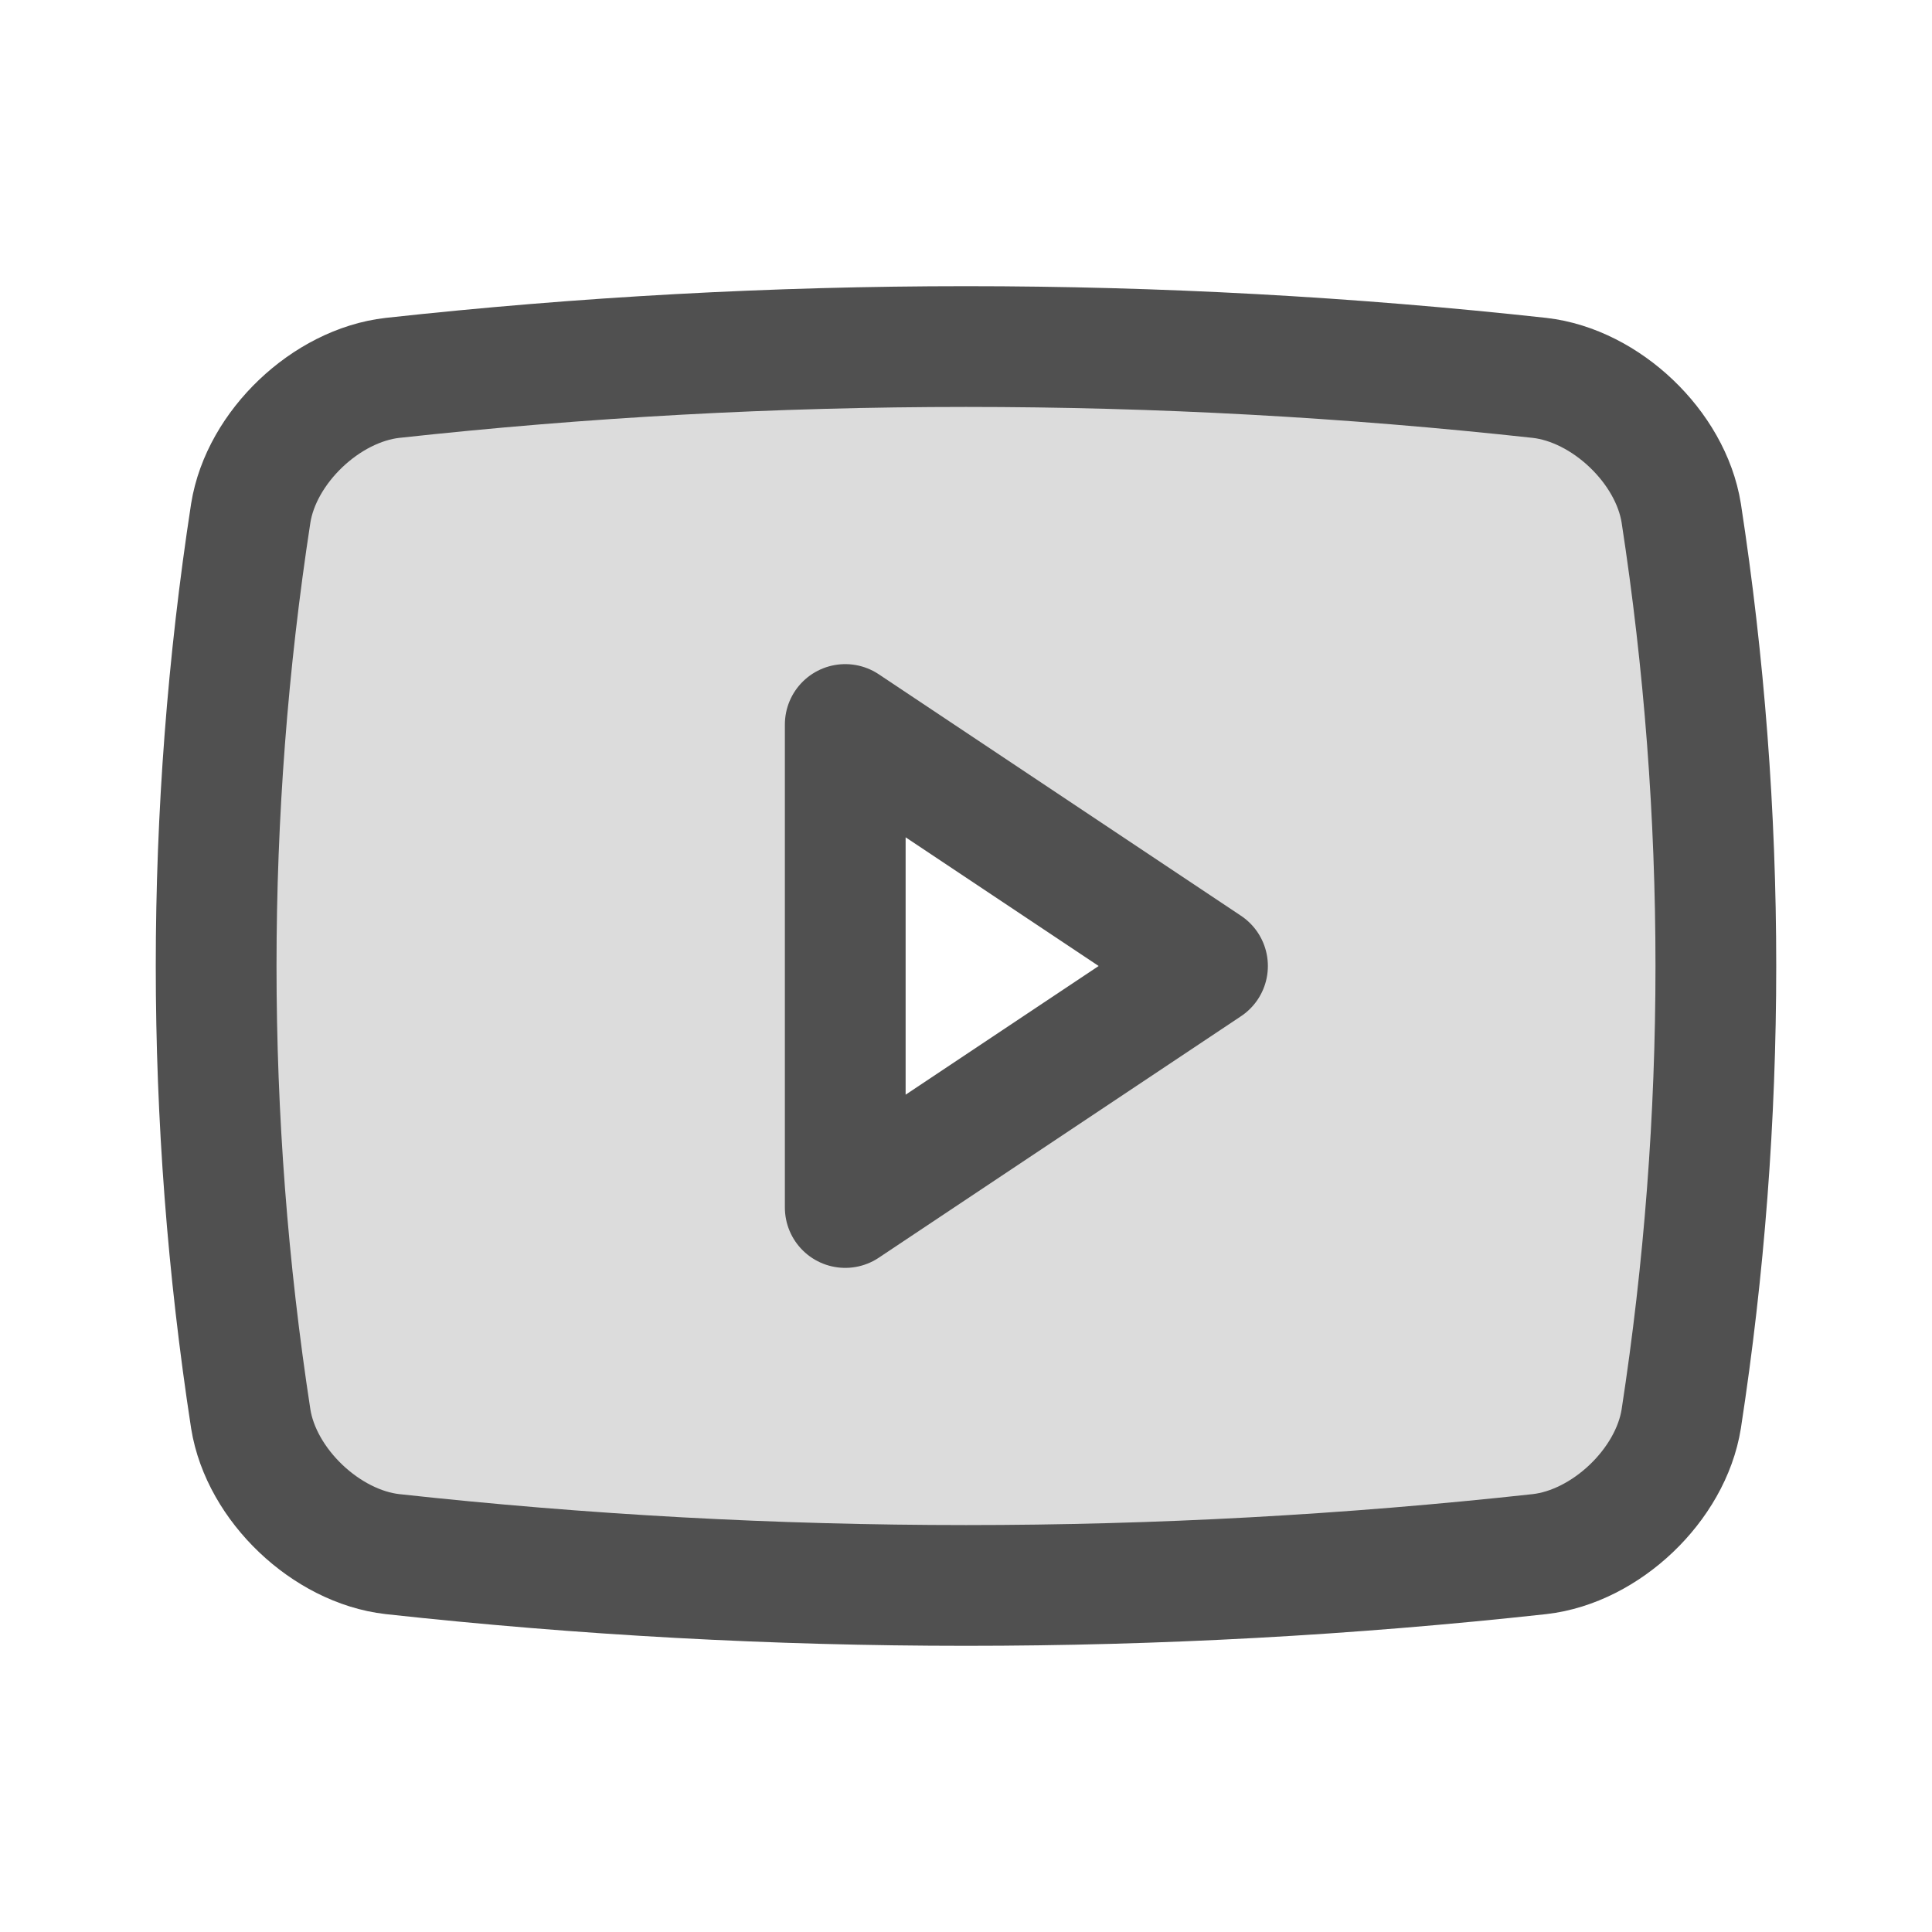
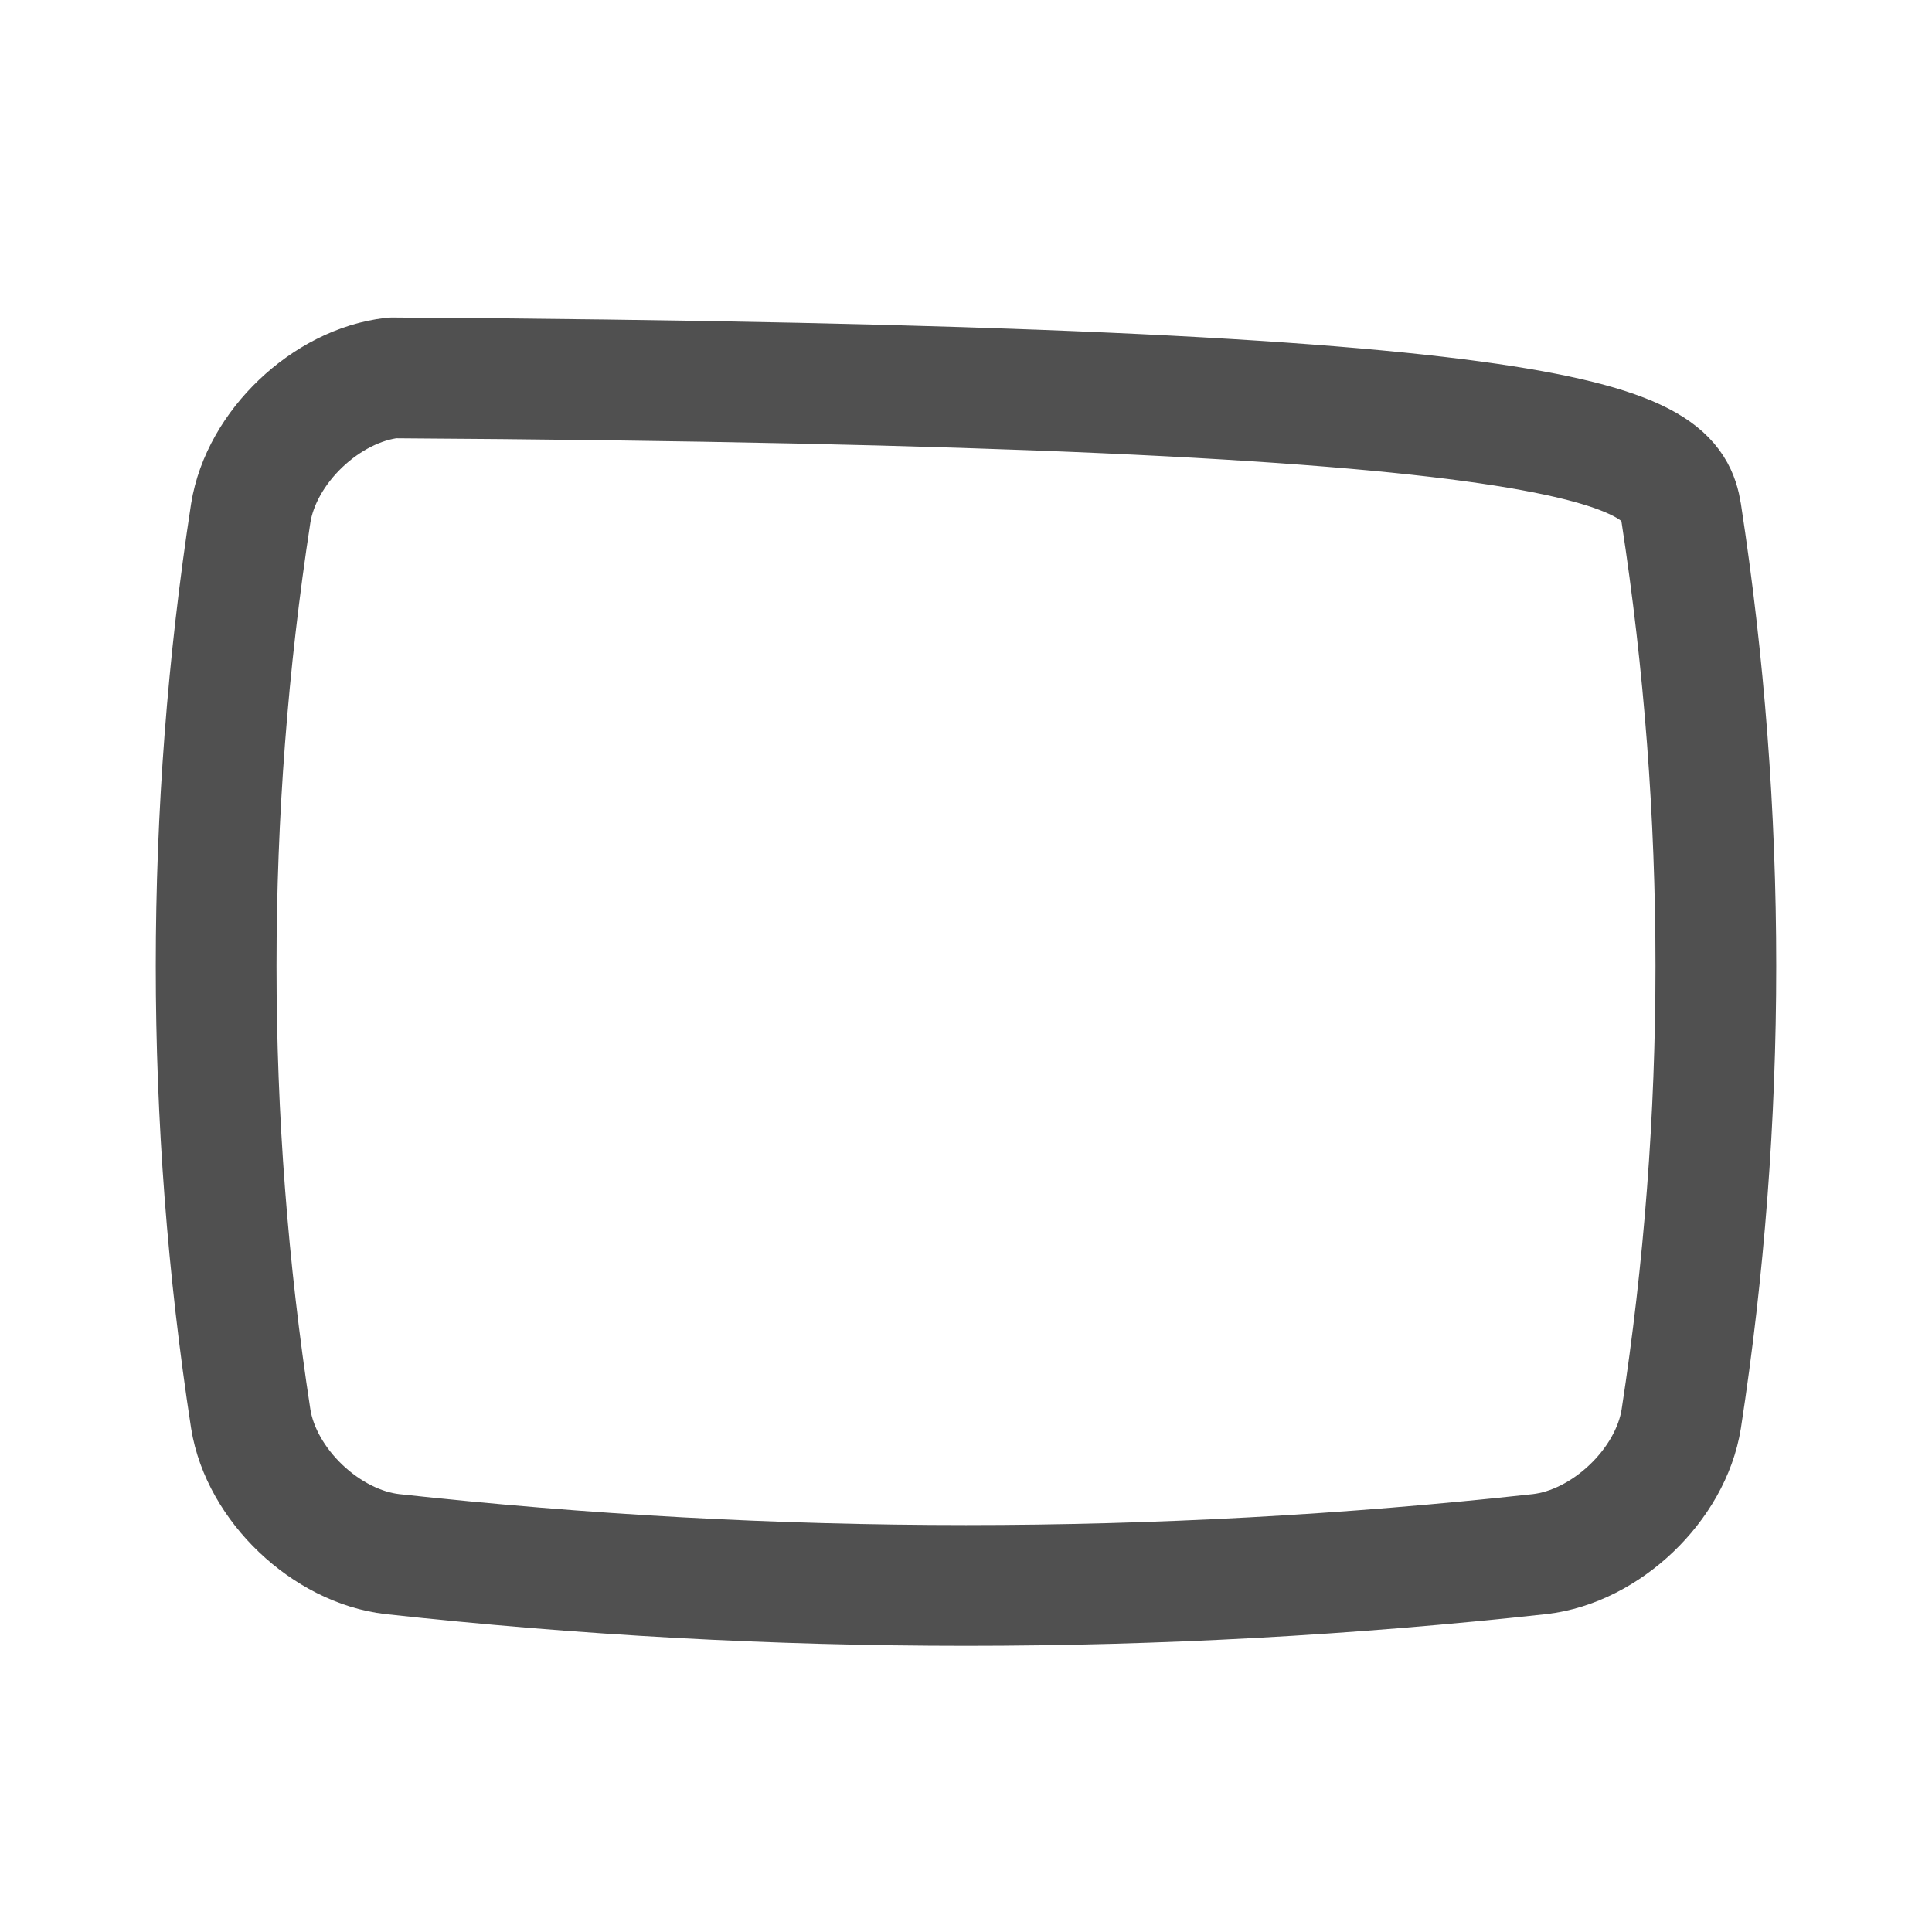
<svg xmlns="http://www.w3.org/2000/svg" width="32" height="32" viewBox="0 0 32 32" fill="none">
-   <path opacity="0.2" d="M27.847 8.5C27.672 7.401 26.596 6.384 25.5 6.259C19.186 5.567 12.815 5.567 6.5 6.259C5.403 6.384 4.328 7.402 4.153 8.5C3.389 13.471 3.389 18.529 4.153 23.5C4.328 24.598 5.404 25.616 6.5 25.741C12.815 26.433 19.186 26.433 25.5 25.741C26.597 25.616 27.672 24.598 27.847 23.5C28.611 18.529 28.611 13.471 27.847 8.5ZM14 20V12L20 16L14 20Z" fill="#505050" />
-   <path d="M25.5 25.741C19.186 26.433 12.815 26.433 6.5 25.741C5.404 25.616 4.328 24.598 4.153 23.5C3.389 18.529 3.389 13.471 4.153 8.5C4.328 7.402 5.403 6.384 6.5 6.259C12.815 5.567 19.186 5.567 25.5 6.259C26.596 6.384 27.672 7.401 27.847 8.5C28.611 13.471 28.611 18.529 27.847 23.5C27.672 24.598 26.597 25.616 25.5 25.741Z" stroke="#505050" stroke-width="2" stroke-linecap="round" stroke-linejoin="round" />
-   <path d="M20 16L14 12V20L20 16Z" stroke="#505050" stroke-width="2" stroke-linecap="round" stroke-linejoin="round" />
+   <path d="M25.5 25.741C19.186 26.433 12.815 26.433 6.5 25.741C5.404 25.616 4.328 24.598 4.153 23.5C3.389 18.529 3.389 13.471 4.153 8.5C4.328 7.402 5.403 6.384 6.5 6.259C26.596 6.384 27.672 7.401 27.847 8.5C28.611 13.471 28.611 18.529 27.847 23.5C27.672 24.598 26.597 25.616 25.5 25.741Z" stroke="#505050" stroke-width="2" stroke-linecap="round" stroke-linejoin="round" />
</svg>